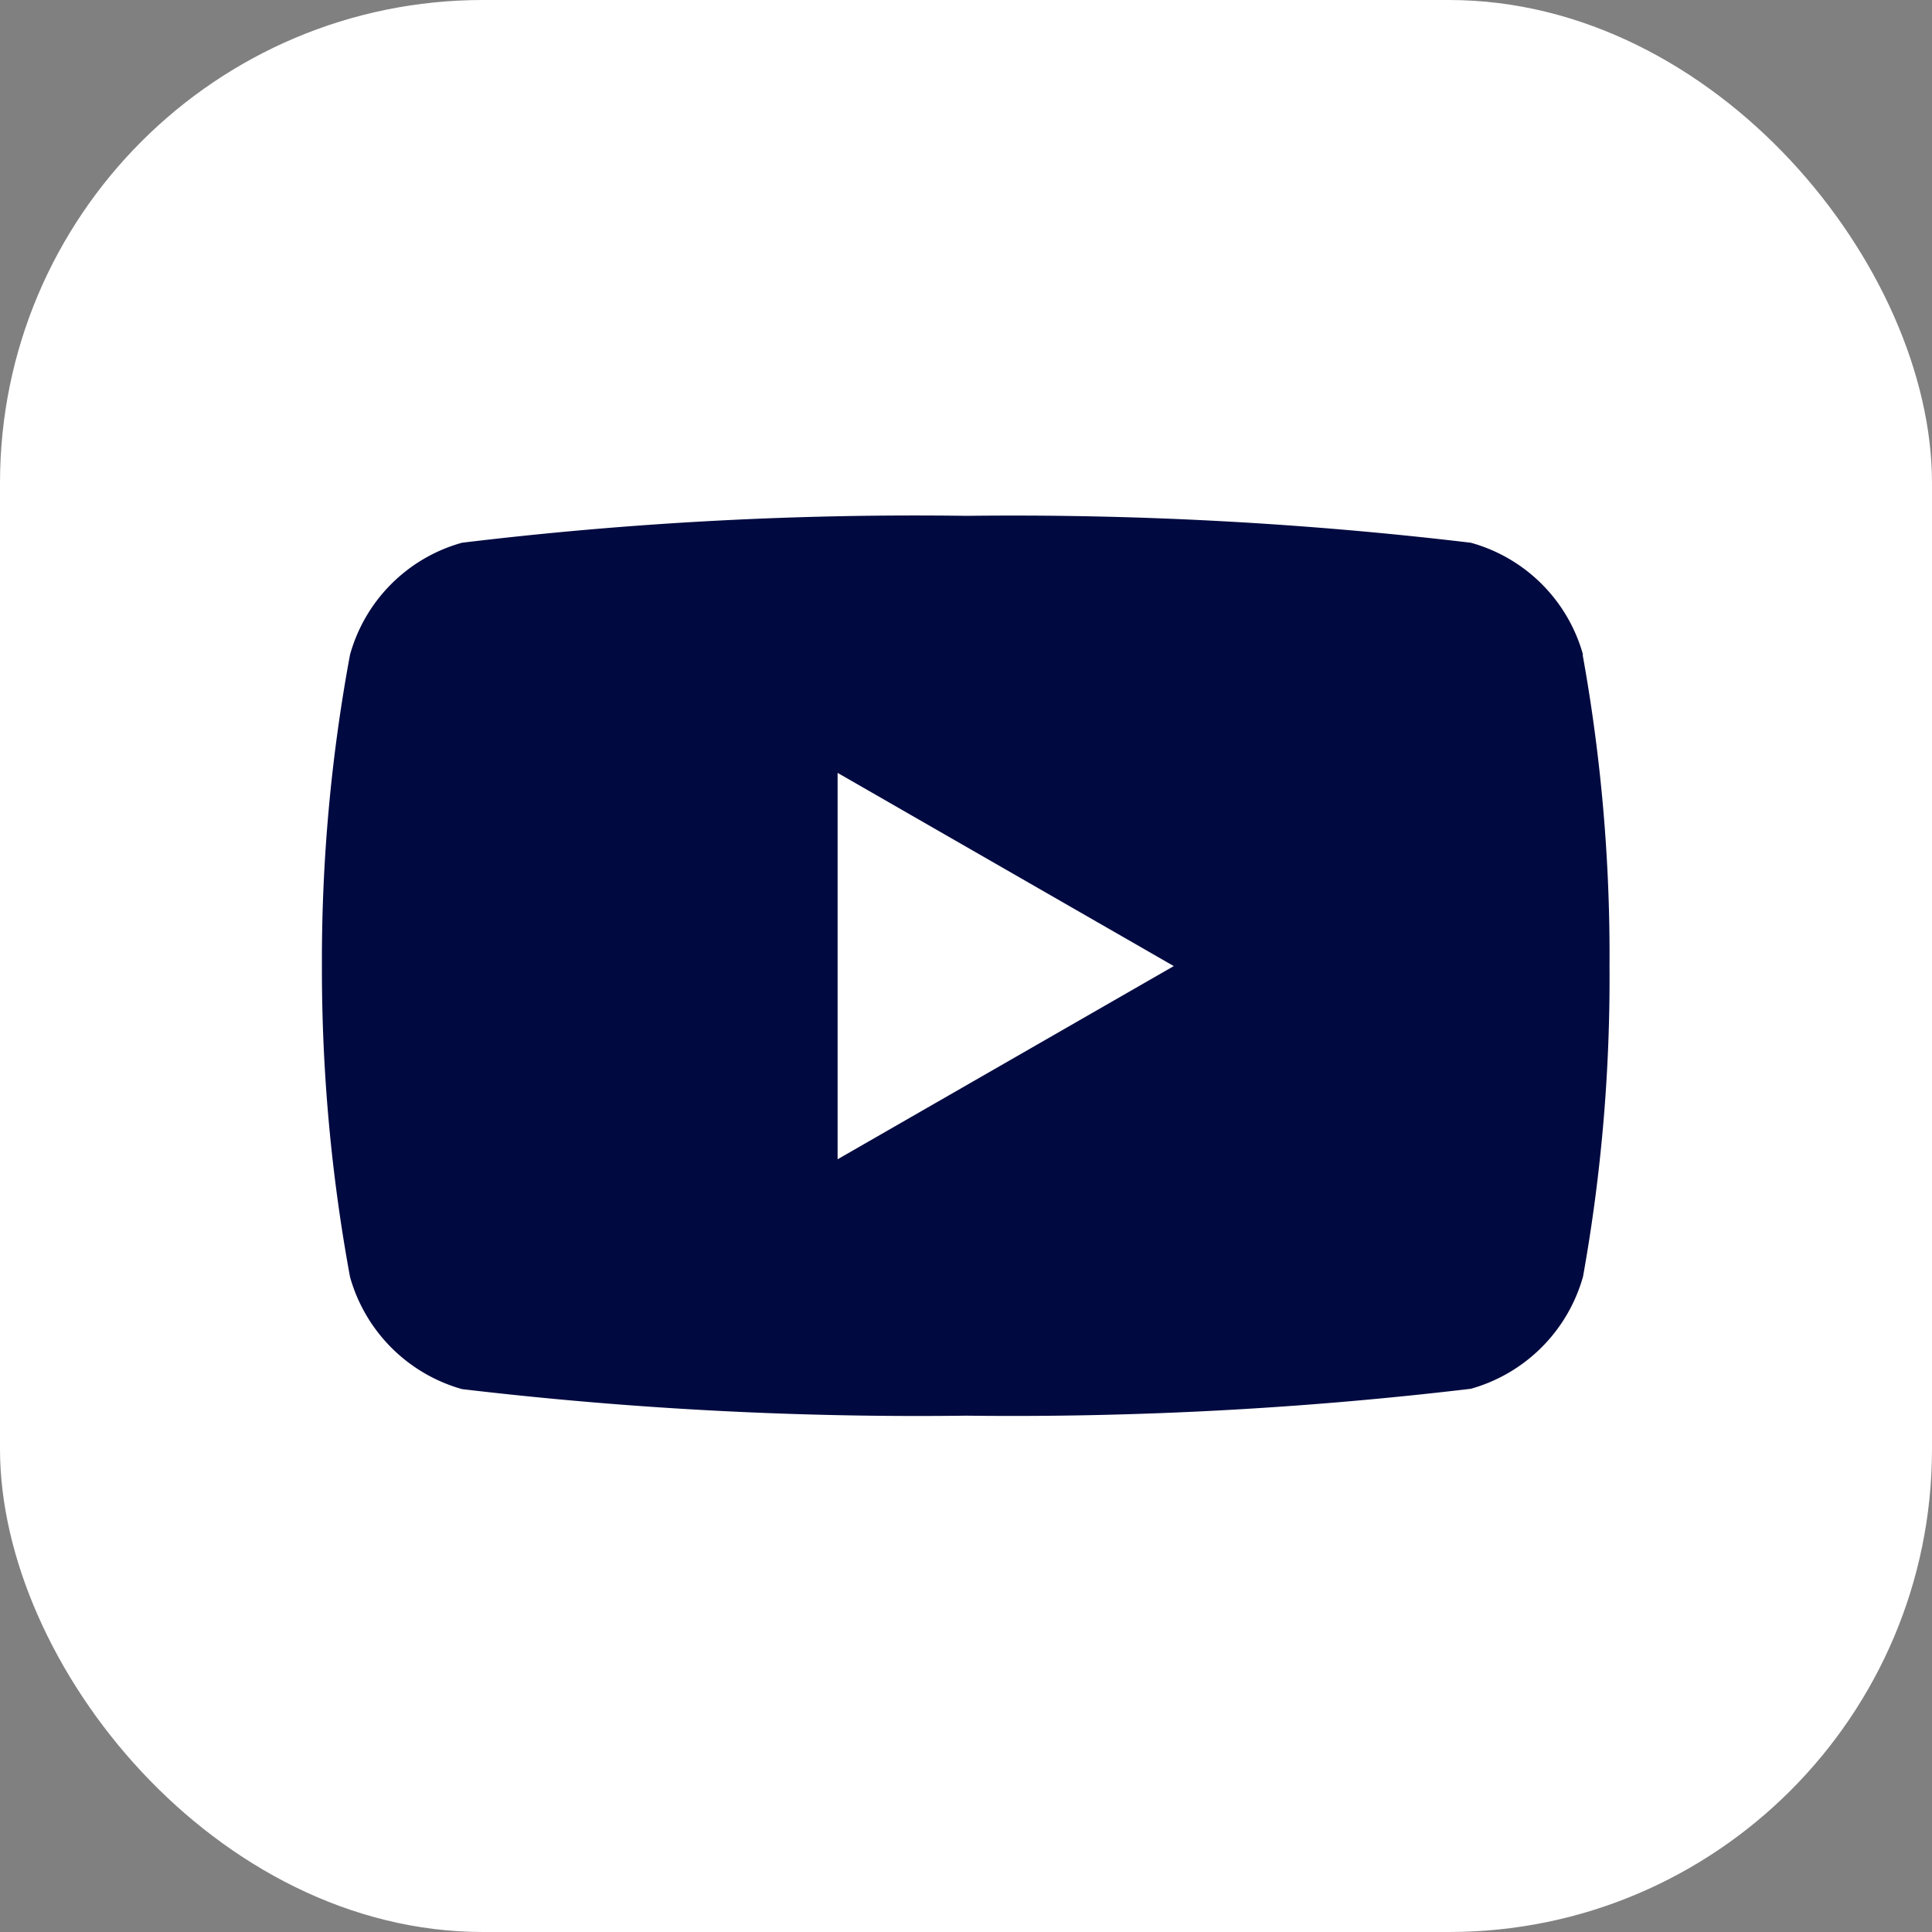
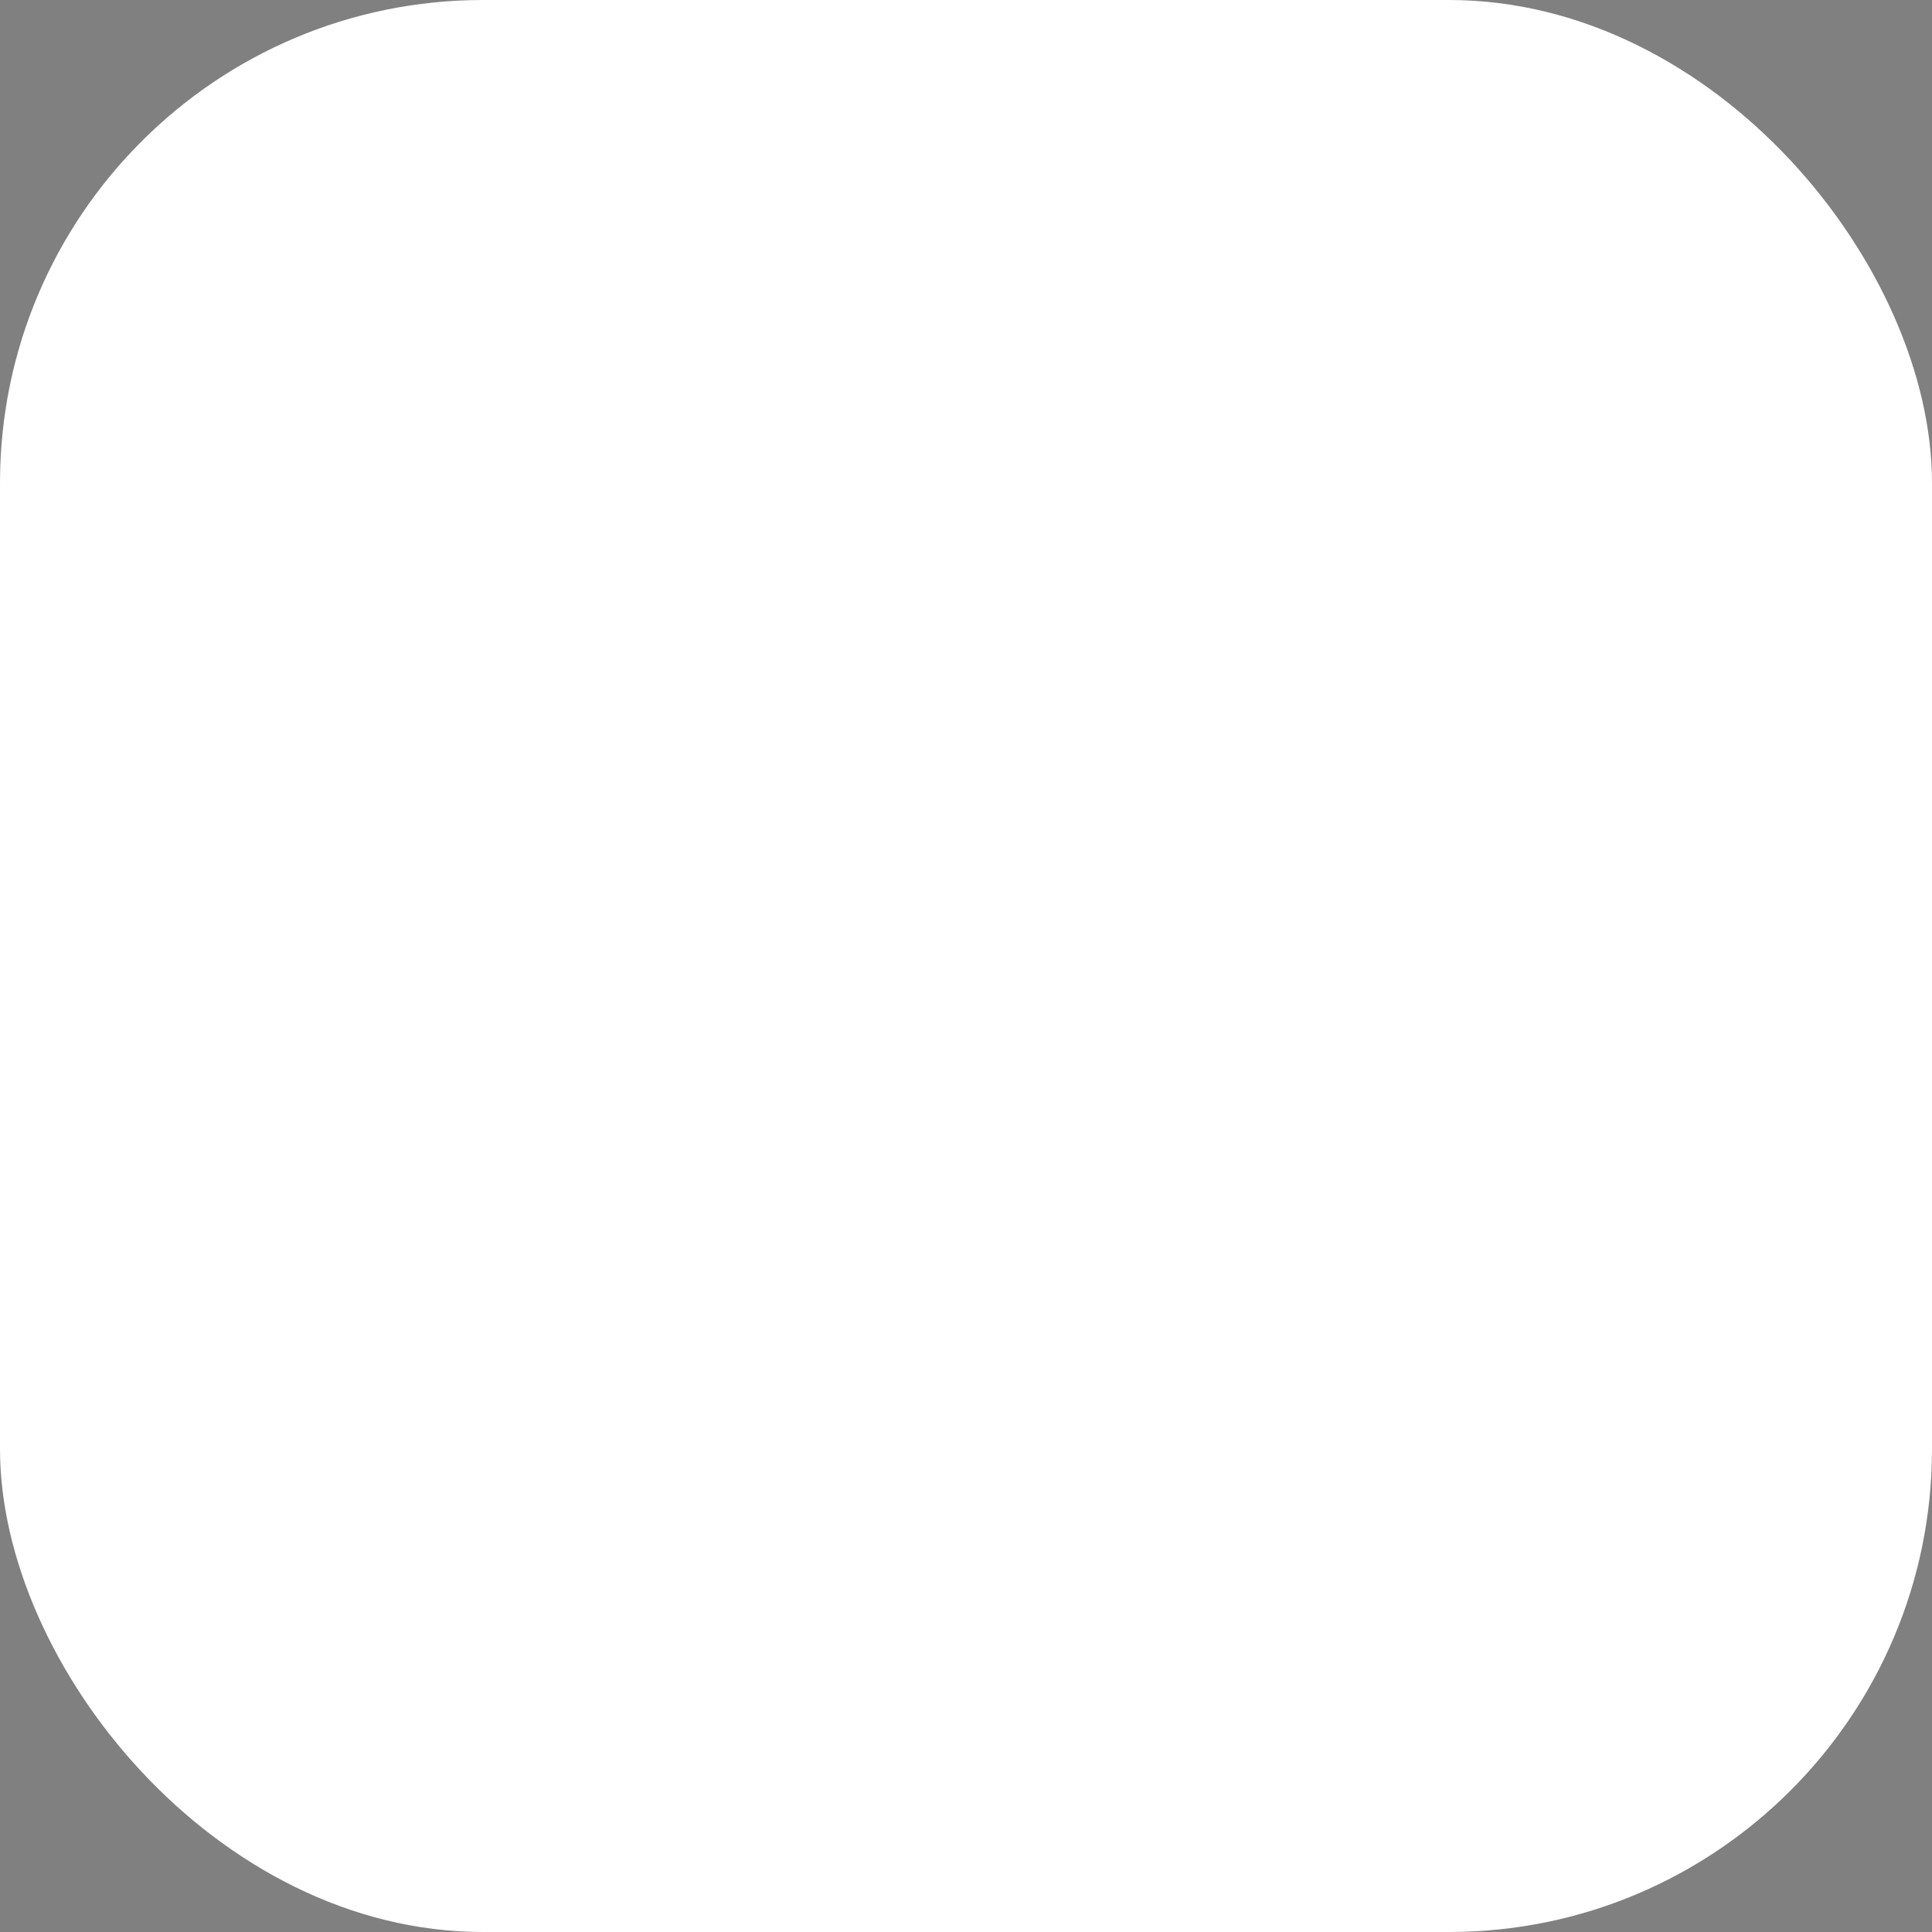
<svg xmlns="http://www.w3.org/2000/svg" id="youtube" width="24" height="24" viewBox="0 0 24 24">
  <rect x="0" y="0" width="24" height="24" fill="#808080" stroke="none" />
  <defs>
    <clipPath id="clip-path">
-       <rect id="Retângulo_60" data-name="Retângulo 60" width="16" height="16" transform="translate(0.212)" fill="#010a40" />
-     </clipPath>
+       </clipPath>
  </defs>
  <rect id="Retângulo_67" data-name="Retângulo 67" width="24" height="24" rx="6" fill="#fff" />
  <g id="youtube-2" data-name="youtube" transform="translate(3.788 4)" clip-path="url(#clip-path)">
-     <path id="youtube_" data-name="youtube " d="M15.671,6.547a2,2,0,0,0-1.394-1.391,48.1,48.1,0,0,0-6.264-.334,46.848,46.848,0,0,0-6.268.334A2,2,0,0,0,.354,6.547a20.793,20.793,0,0,0-.349,3.874,21.074,21.074,0,0,0,.349,3.855A2.012,2.012,0,0,0,1.745,15.67,48.151,48.151,0,0,0,8.013,16a48.2,48.2,0,0,0,6.264-.334,2.012,2.012,0,0,0,1.394-1.394A20.972,20.972,0,0,0,16,10.421a20.95,20.95,0,0,0-.334-3.874ZM6.411,12.815v-4.8l4.176,2.4Z" transform="translate(0.206 -2.414)" fill="#010a40" />
+     <path id="youtube_" data-name="youtube " d="M15.671,6.547a2,2,0,0,0-1.394-1.391,48.1,48.1,0,0,0-6.264-.334,46.848,46.848,0,0,0-6.268.334A2,2,0,0,0,.354,6.547a20.793,20.793,0,0,0-.349,3.874,21.074,21.074,0,0,0,.349,3.855A2.012,2.012,0,0,0,1.745,15.67,48.151,48.151,0,0,0,8.013,16a48.2,48.2,0,0,0,6.264-.334,2.012,2.012,0,0,0,1.394-1.394A20.972,20.972,0,0,0,16,10.421a20.95,20.95,0,0,0-.334-3.874M6.411,12.815v-4.8l4.176,2.4Z" transform="translate(0.206 -2.414)" fill="#010a40" />
  </g>
</svg>